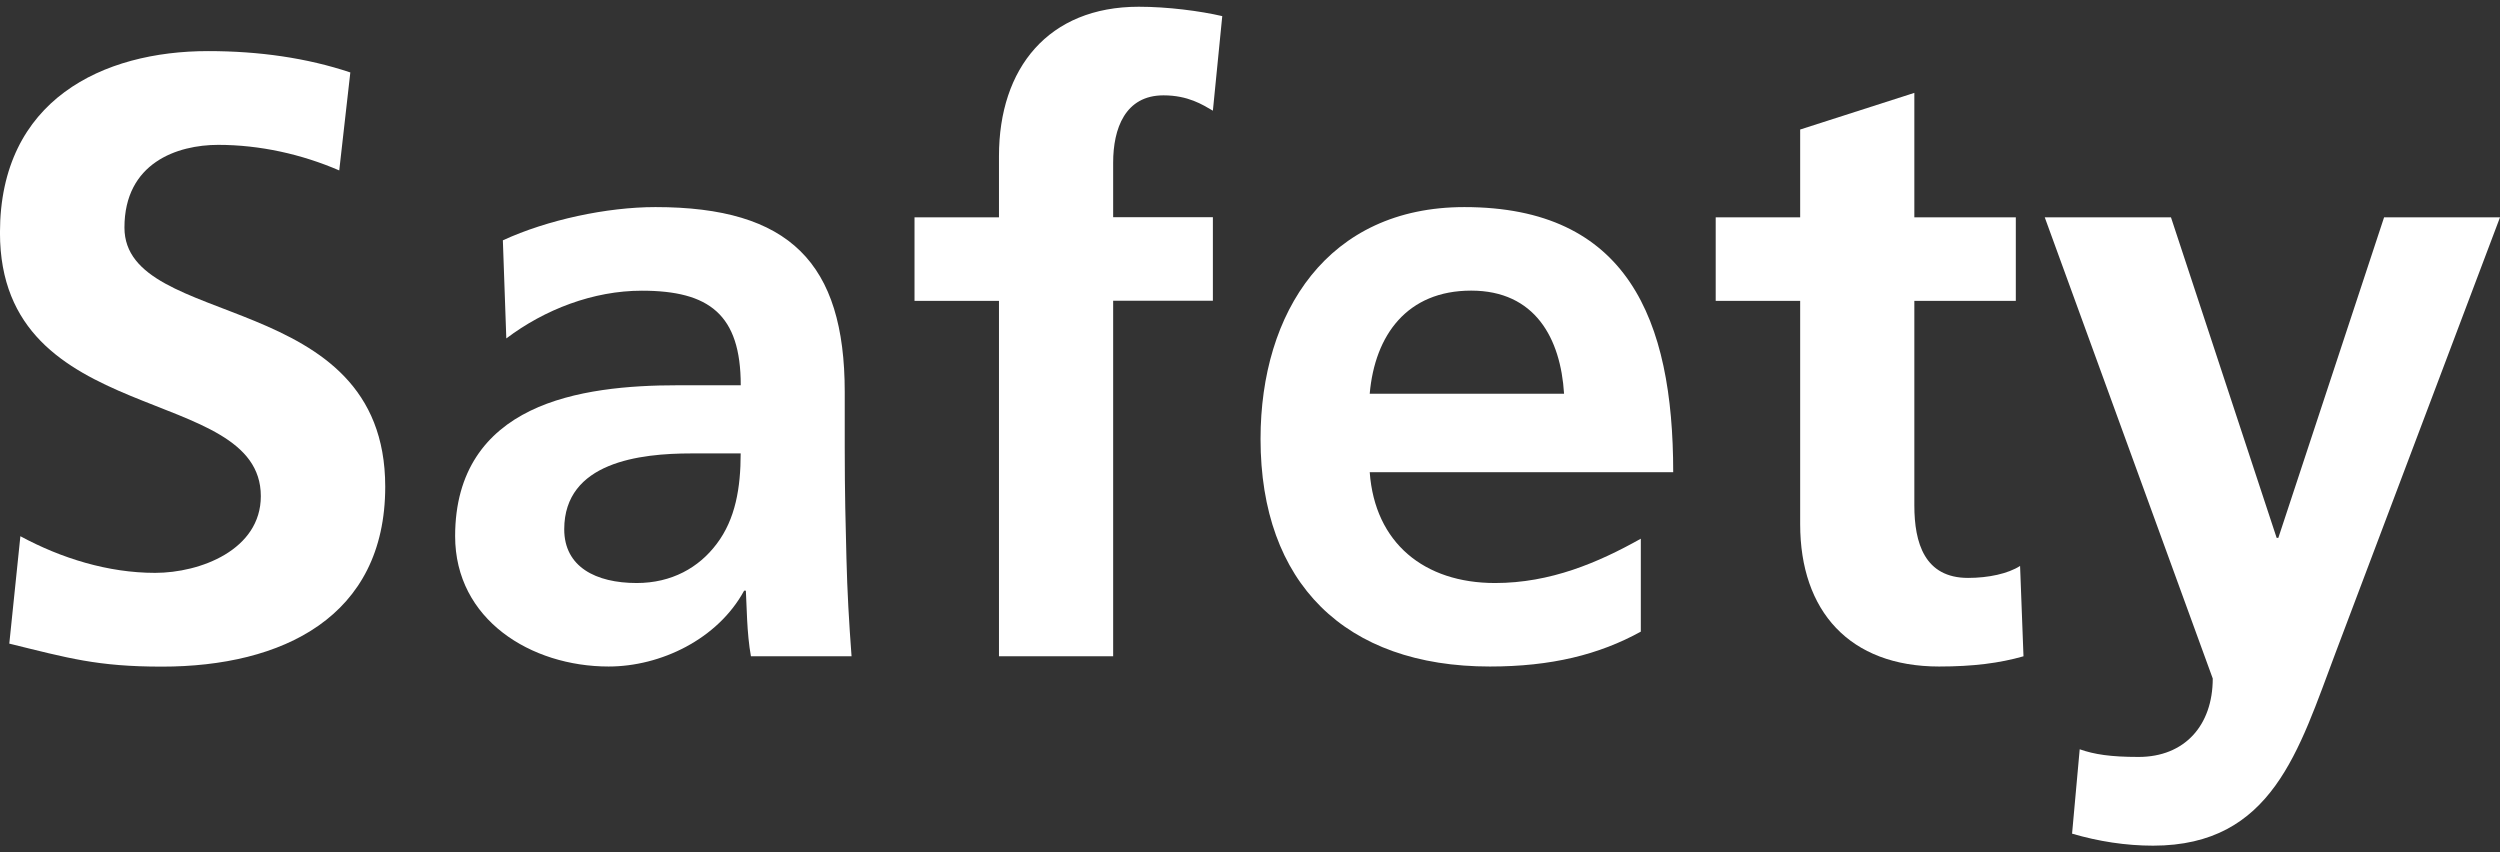
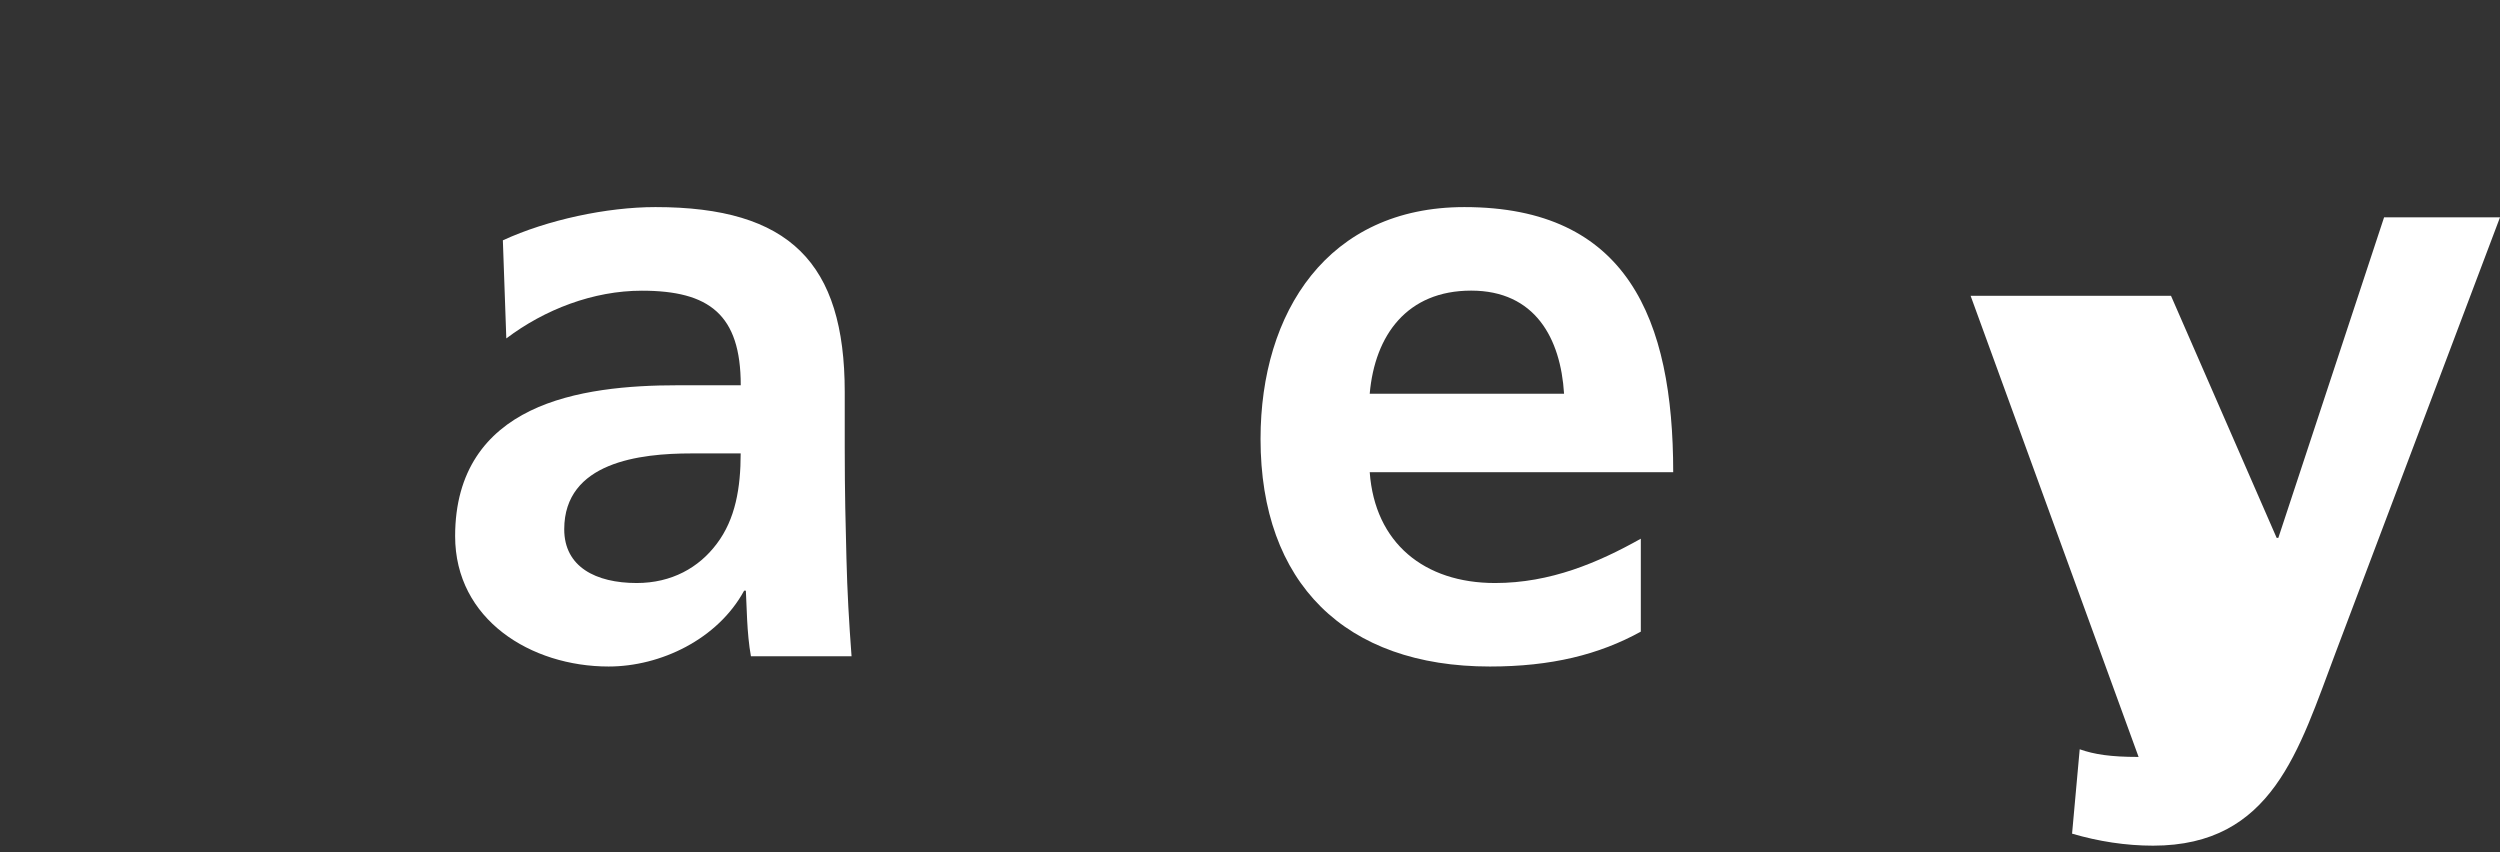
<svg xmlns="http://www.w3.org/2000/svg" version="1.1" id="レイヤー_1" x="0px" y="0px" width="64.526px" height="22px" viewBox="2.966 124.988 64.526 22" enable-background="new 2.966 124.988 64.526 22" xml:space="preserve">
  <rect x="2.966" y="124.988" width="64.526" height="22" fill="#333333" stroke="none" />
  <g>
-     <path fill="#FFFFFF" d="M11.722,129.387c-0.968-0.418-2.046-0.66-3.124-0.66c-1.056,0-2.42,0.463-2.42,2.135   c0,2.662,6.731,1.541,6.731,6.688c0,3.367-2.662,4.644-5.764,4.644c-1.672,0-2.42-0.221-3.939-0.594l0.286-2.772   c1.056,0.571,2.267,0.946,3.477,0.946c1.166,0,2.729-0.594,2.729-1.98c0-2.927-6.733-1.716-6.733-6.799   c0-3.434,2.662-4.688,5.369-4.688c1.32,0,2.552,0.176,3.674,0.551L11.722,129.387z" />
    <path fill="#FFFFFF" d="M15.945,131.191c1.145-0.528,2.684-0.858,3.938-0.858c3.455,0,4.886,1.431,4.886,4.774v1.451   c0,1.146,0.022,2.004,0.044,2.84c0.021,0.857,0.066,1.649,0.132,2.529h-2.597c-0.109-0.594-0.109-1.342-0.131-1.693h-0.045   c-0.683,1.254-2.156,1.957-3.498,1.957c-2.002,0-3.961-1.209-3.961-3.365c0-1.694,0.813-2.686,1.937-3.234s2.574-0.66,3.808-0.66   h1.627c0-1.826-0.813-2.441-2.553-2.441c-1.254,0-2.508,0.484-3.498,1.232L15.945,131.191z M19.4,140.036   c0.9,0,1.605-0.396,2.066-1.013c0.484-0.639,0.617-1.451,0.617-2.332h-1.275c-1.32,0-3.279,0.221-3.279,1.959   C17.529,139.618,18.343,140.036,19.4,140.036z" />
-     <path fill="#FFFFFF" d="M28.75,132.753h-2.18v-2.155h2.18v-1.584c0-2.268,1.275-3.852,3.607-3.852c0.748,0,1.584,0.109,2.156,0.242   l-0.242,2.441c-0.264-0.154-0.639-0.396-1.275-0.396c-0.99,0-1.299,0.858-1.299,1.737v1.408h2.574v2.156h-2.574v9.176H28.75   V132.753z" />
    <path fill="#FFFFFF" d="M45.316,141.291c-1.078,0.594-2.311,0.9-3.895,0.9c-3.74,0-5.92-2.155-5.92-5.873   c0-3.279,1.738-5.985,5.26-5.985c4.203,0,5.391,2.883,5.391,6.843h-7.833c0.132,1.826,1.408,2.86,3.234,2.86   c1.431,0,2.663-0.527,3.763-1.144V141.291z M43.335,135.15c-0.088-1.43-0.748-2.661-2.398-2.661s-2.486,1.145-2.618,2.661H43.335z" />
-     <path fill="#FFFFFF" d="M49.429,132.753h-2.18v-2.155h2.18v-2.267l2.947-0.946v3.213h2.619v2.155h-2.619v5.281   c0,0.968,0.265,1.87,1.387,1.87c0.527,0,1.033-0.11,1.342-0.309l0.088,2.332c-0.615,0.176-1.297,0.264-2.178,0.264   c-2.311,0-3.586-1.43-3.586-3.674V132.753z" />
-     <path fill="#FFFFFF" d="M61.727,138.87h0.044l2.729-8.272h2.992l-4.246,11.243c-0.947,2.509-1.629,4.974-4.709,4.974   c-0.703,0-1.408-0.11-2.09-0.31l0.197-2.178c0.374,0.132,0.793,0.198,1.52,0.198c1.188,0,1.914-0.814,1.914-2.024l-4.336-11.903H59   L61.727,138.87z" />
+     <path fill="#FFFFFF" d="M61.727,138.87h0.044l2.729-8.272h2.992l-4.246,11.243c-0.947,2.509-1.629,4.974-4.709,4.974   c-0.703,0-1.408-0.11-2.09-0.31l0.197-2.178c0.374,0.132,0.793,0.198,1.52,0.198l-4.336-11.903H59   L61.727,138.87z" />
  </g>
</svg>